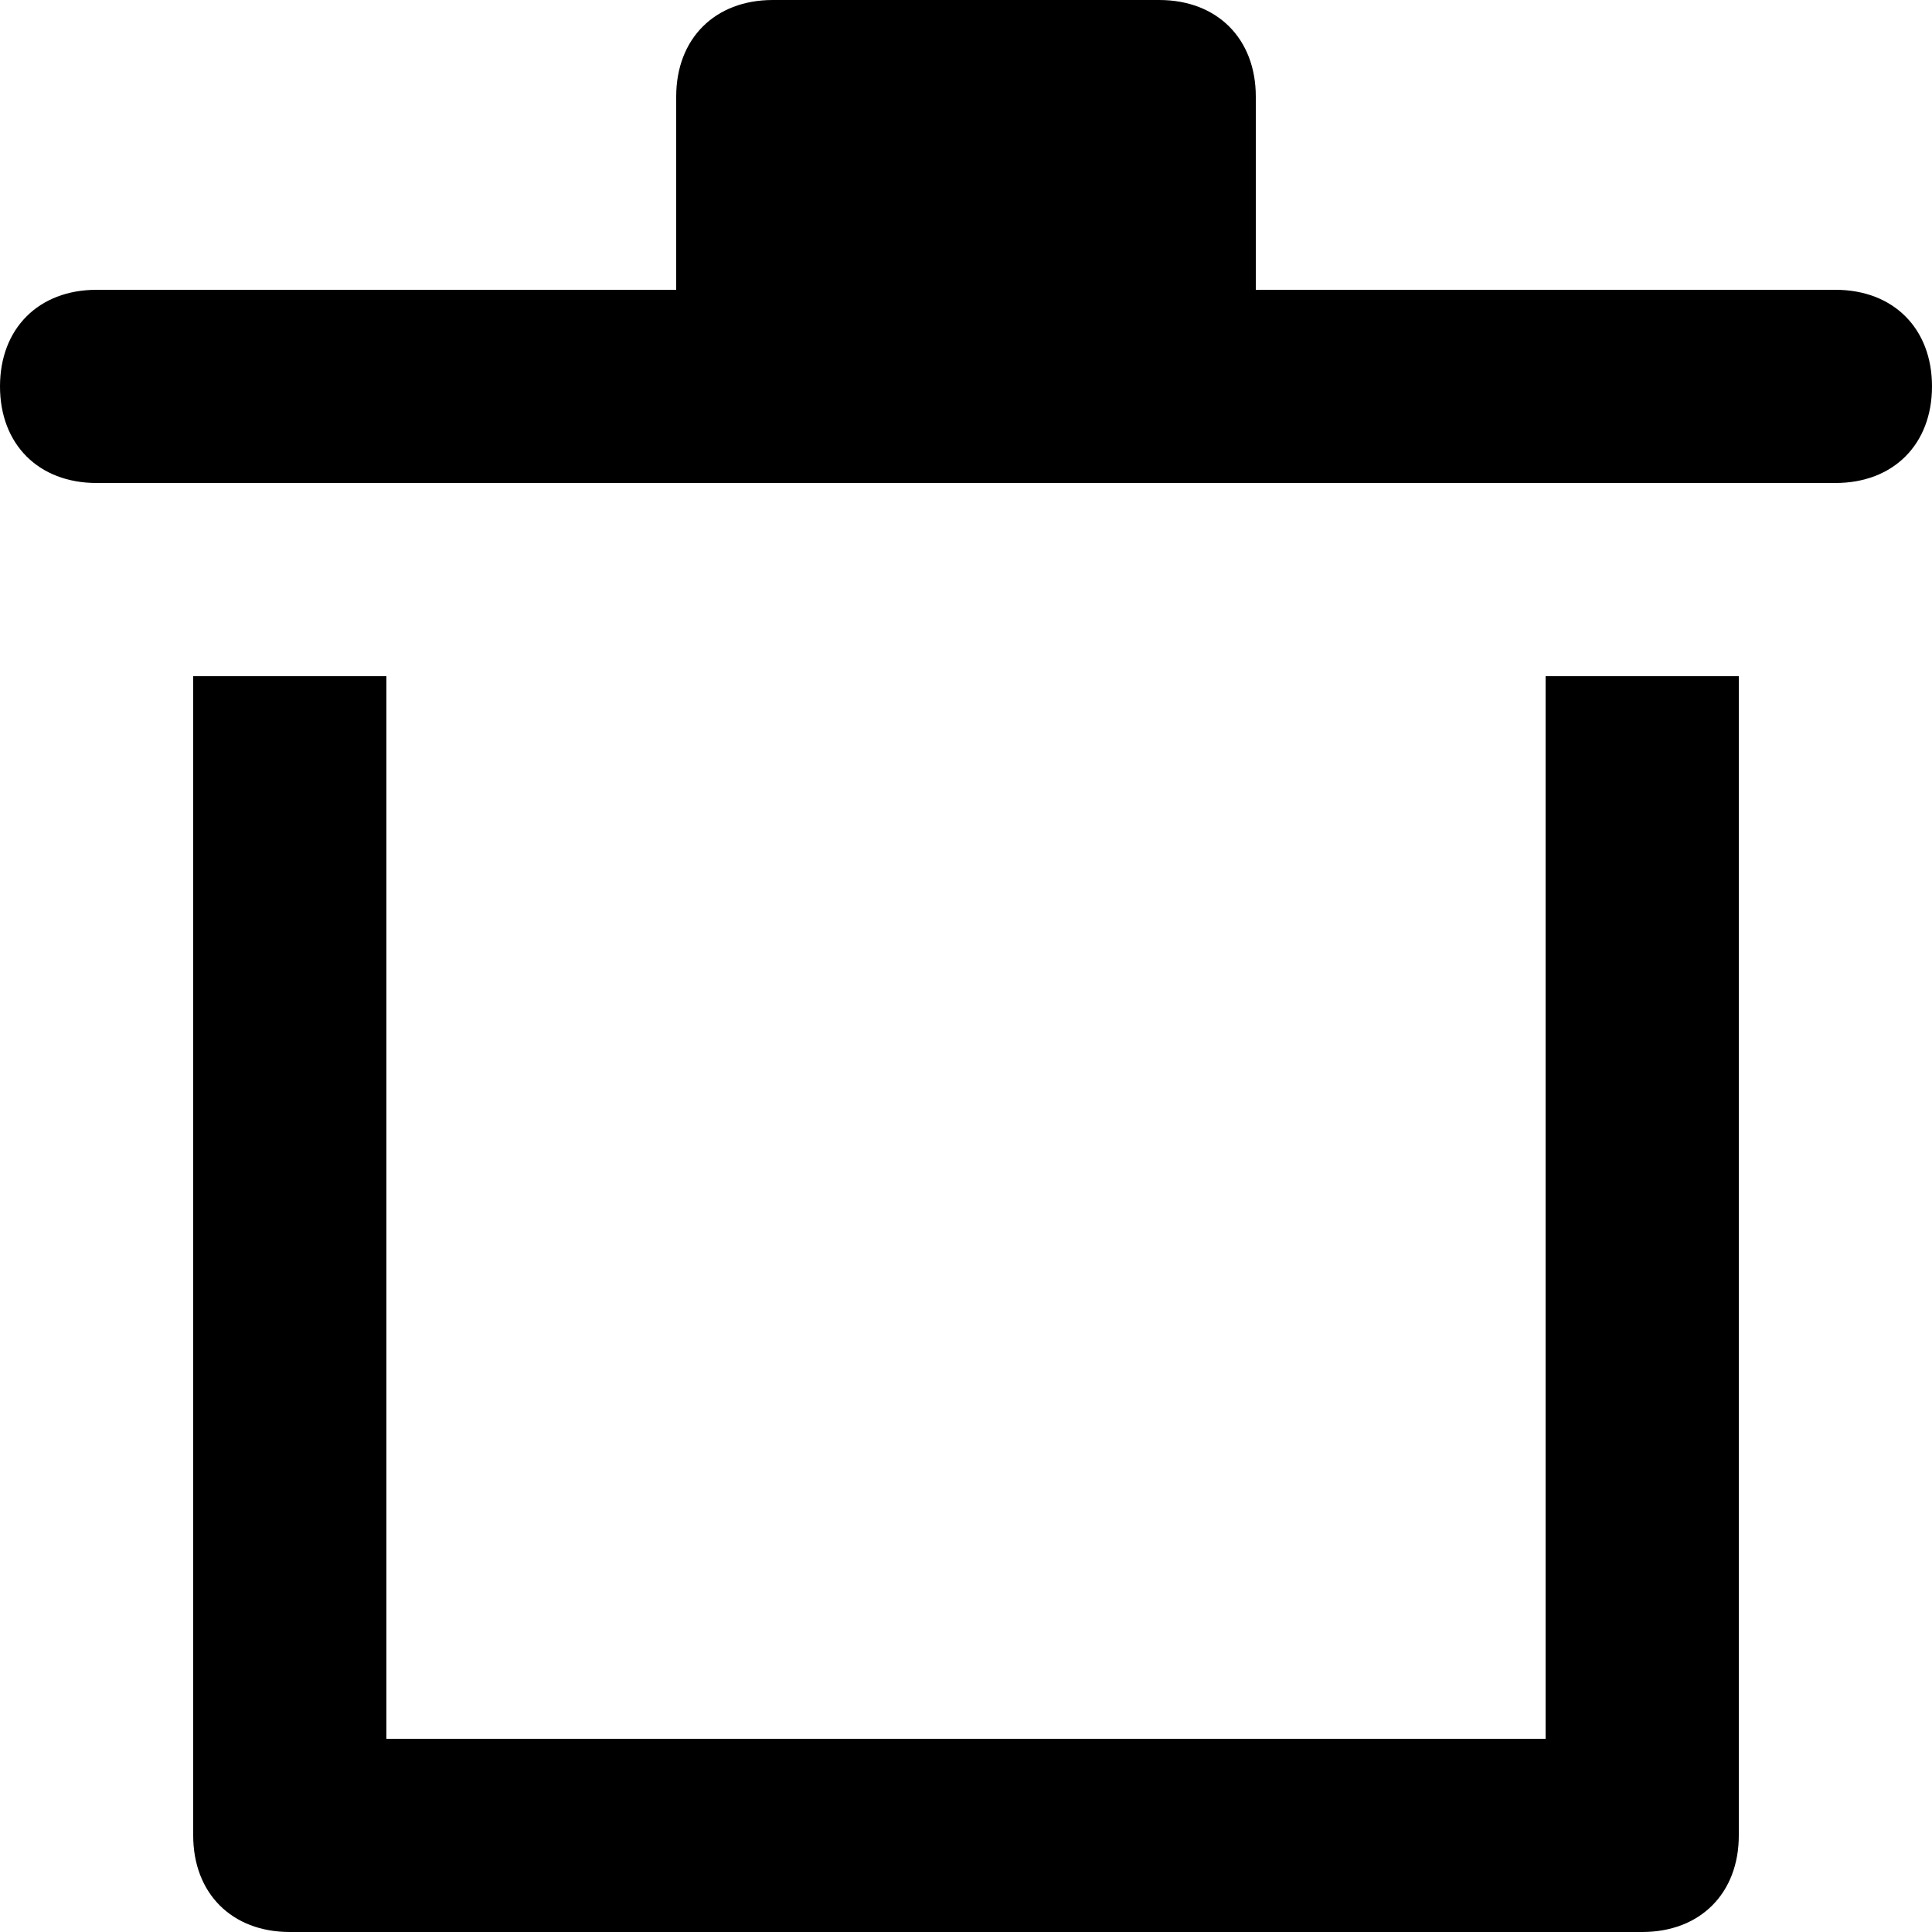
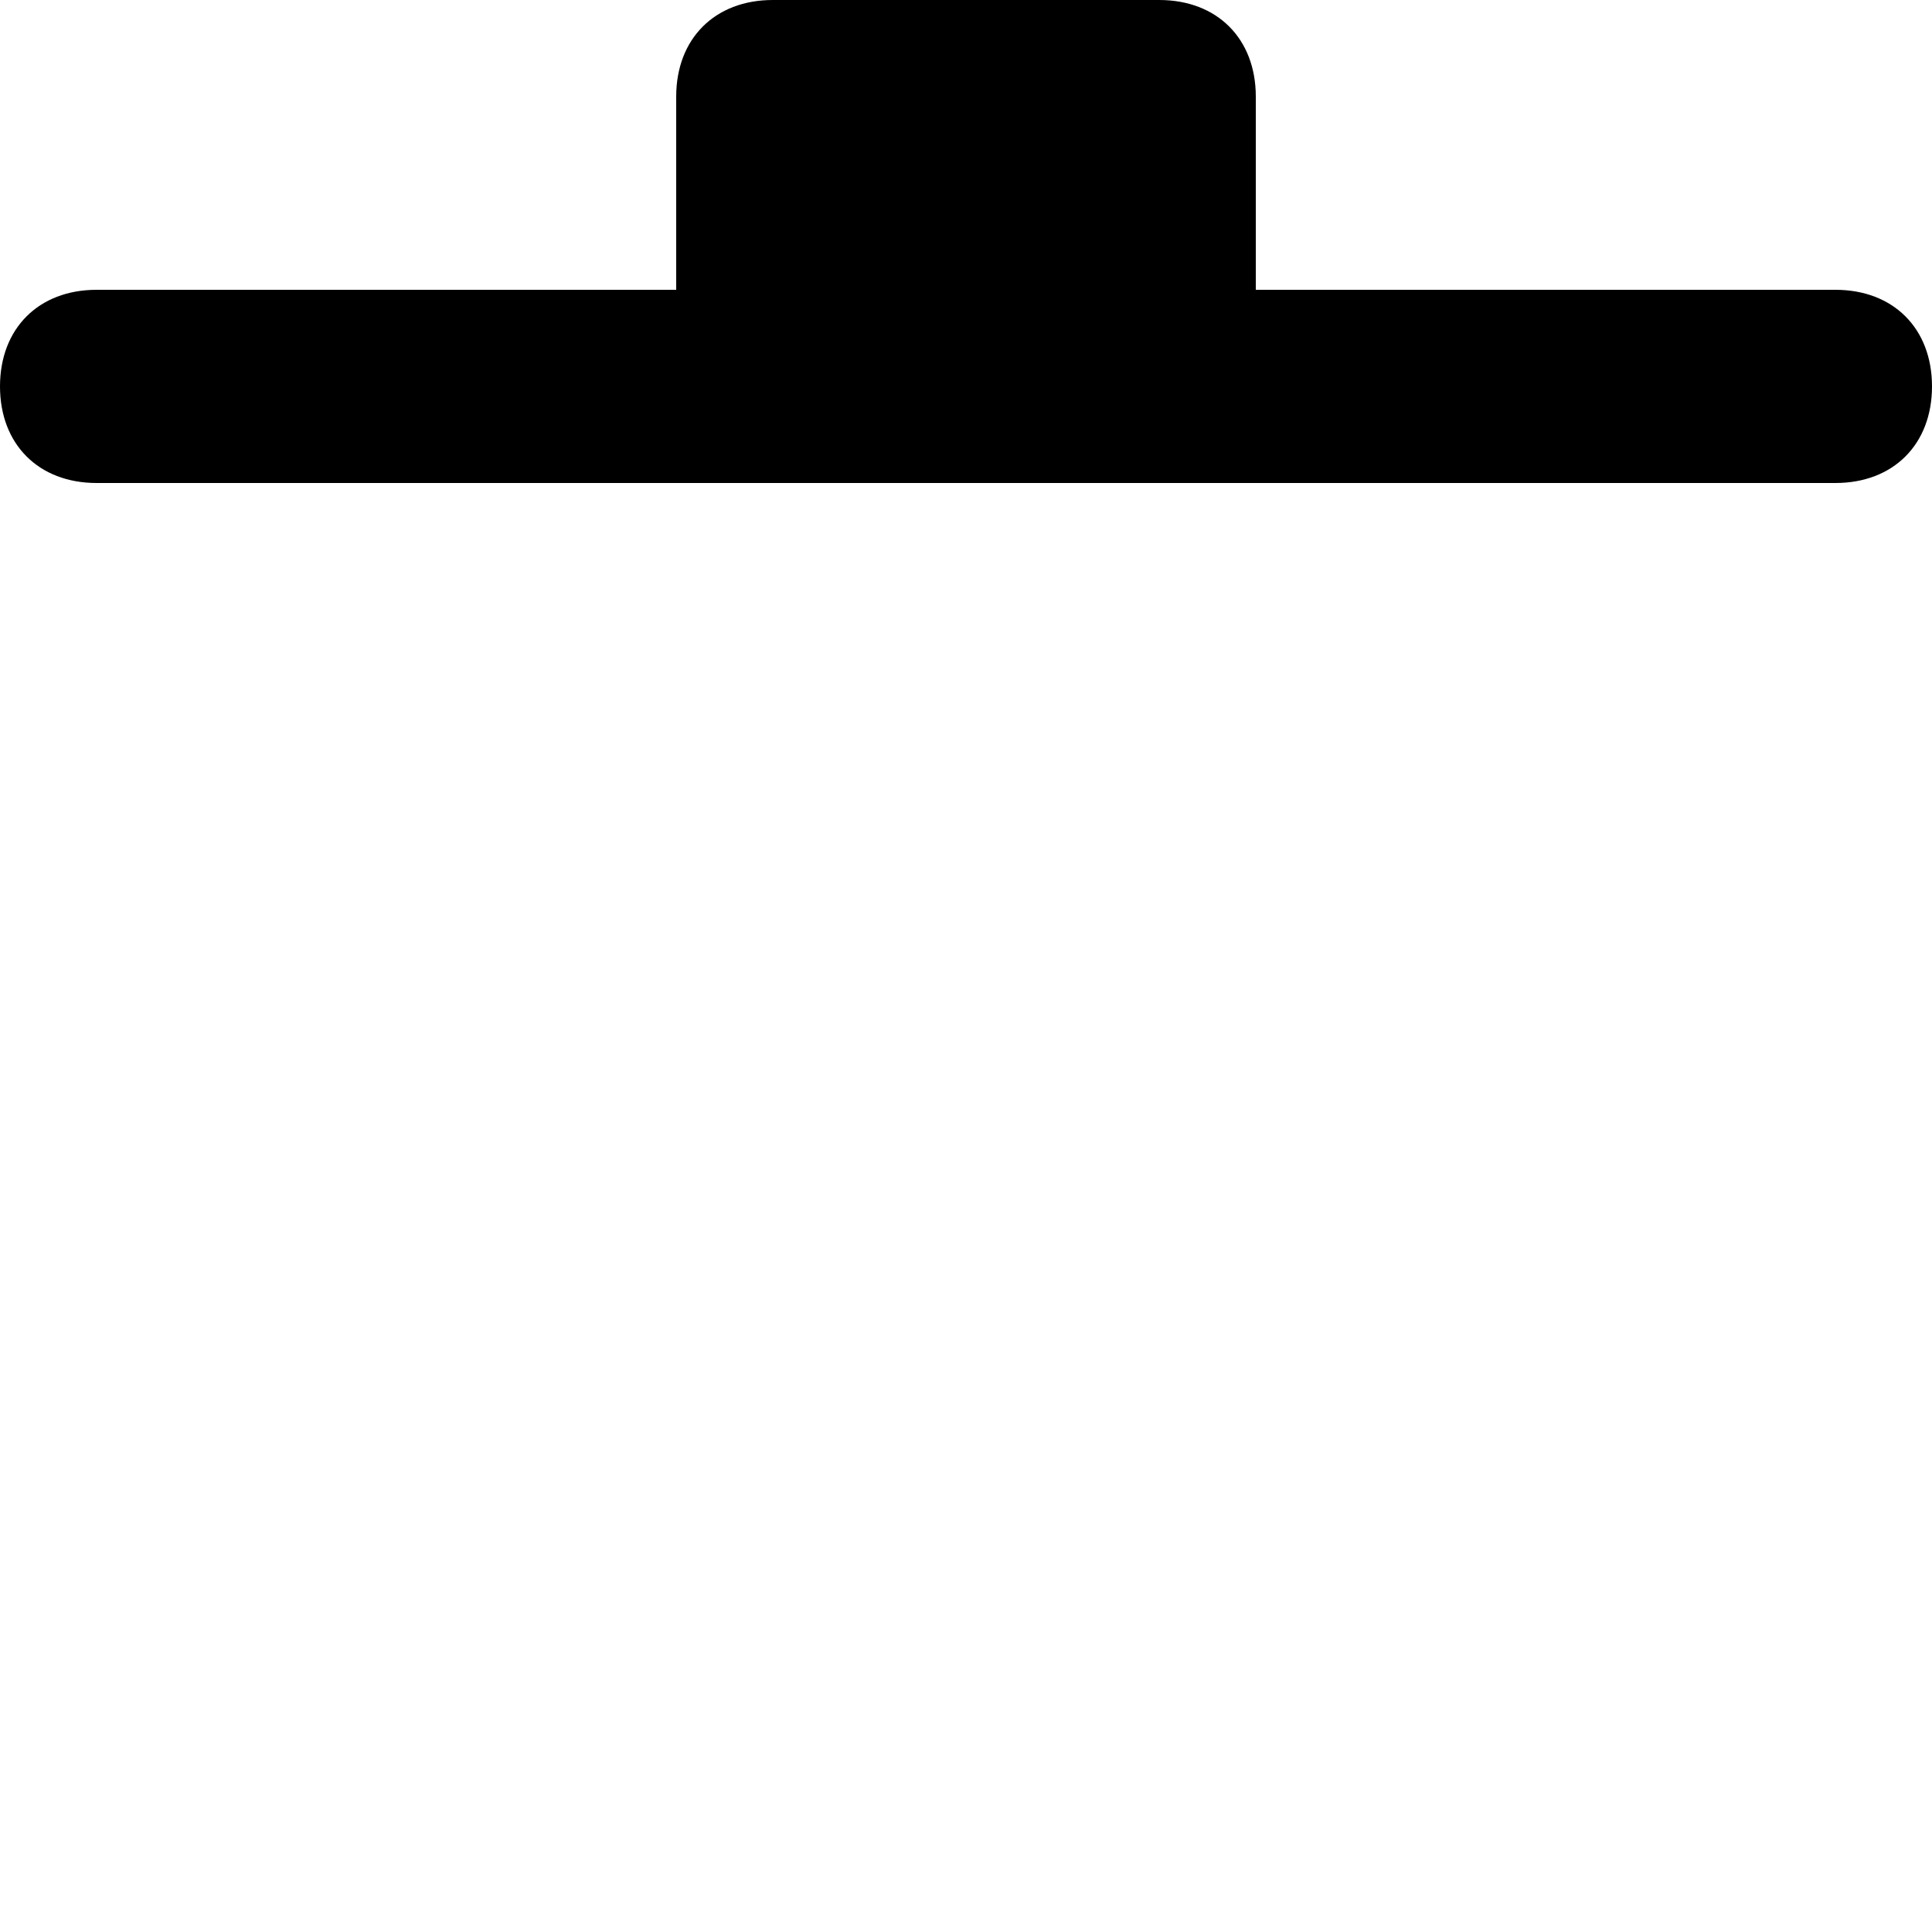
<svg xmlns="http://www.w3.org/2000/svg" fill="#000000" version="1.1" id="Layer_1" width="800px" height="800px" viewBox="0 0 20 20" enable-background="new 0 0 20 20" xml:space="preserve">
-   <path d="M17,20H3c-0.6,0-1-0.4-1-1V7h2v11h12V7h2v12C18,19.6,17.6,20,17,20z" />
  <path d="M19,3h-6V1c0-0.6-0.4-1-1-1H8C7.4,0,7,0.4,7,1v2H1C0.4,3,0,3.4,0,4s0.4,1,1,1h18c0.6,0,1-0.4,1-1S19.6,3,19,3z" />
</svg>